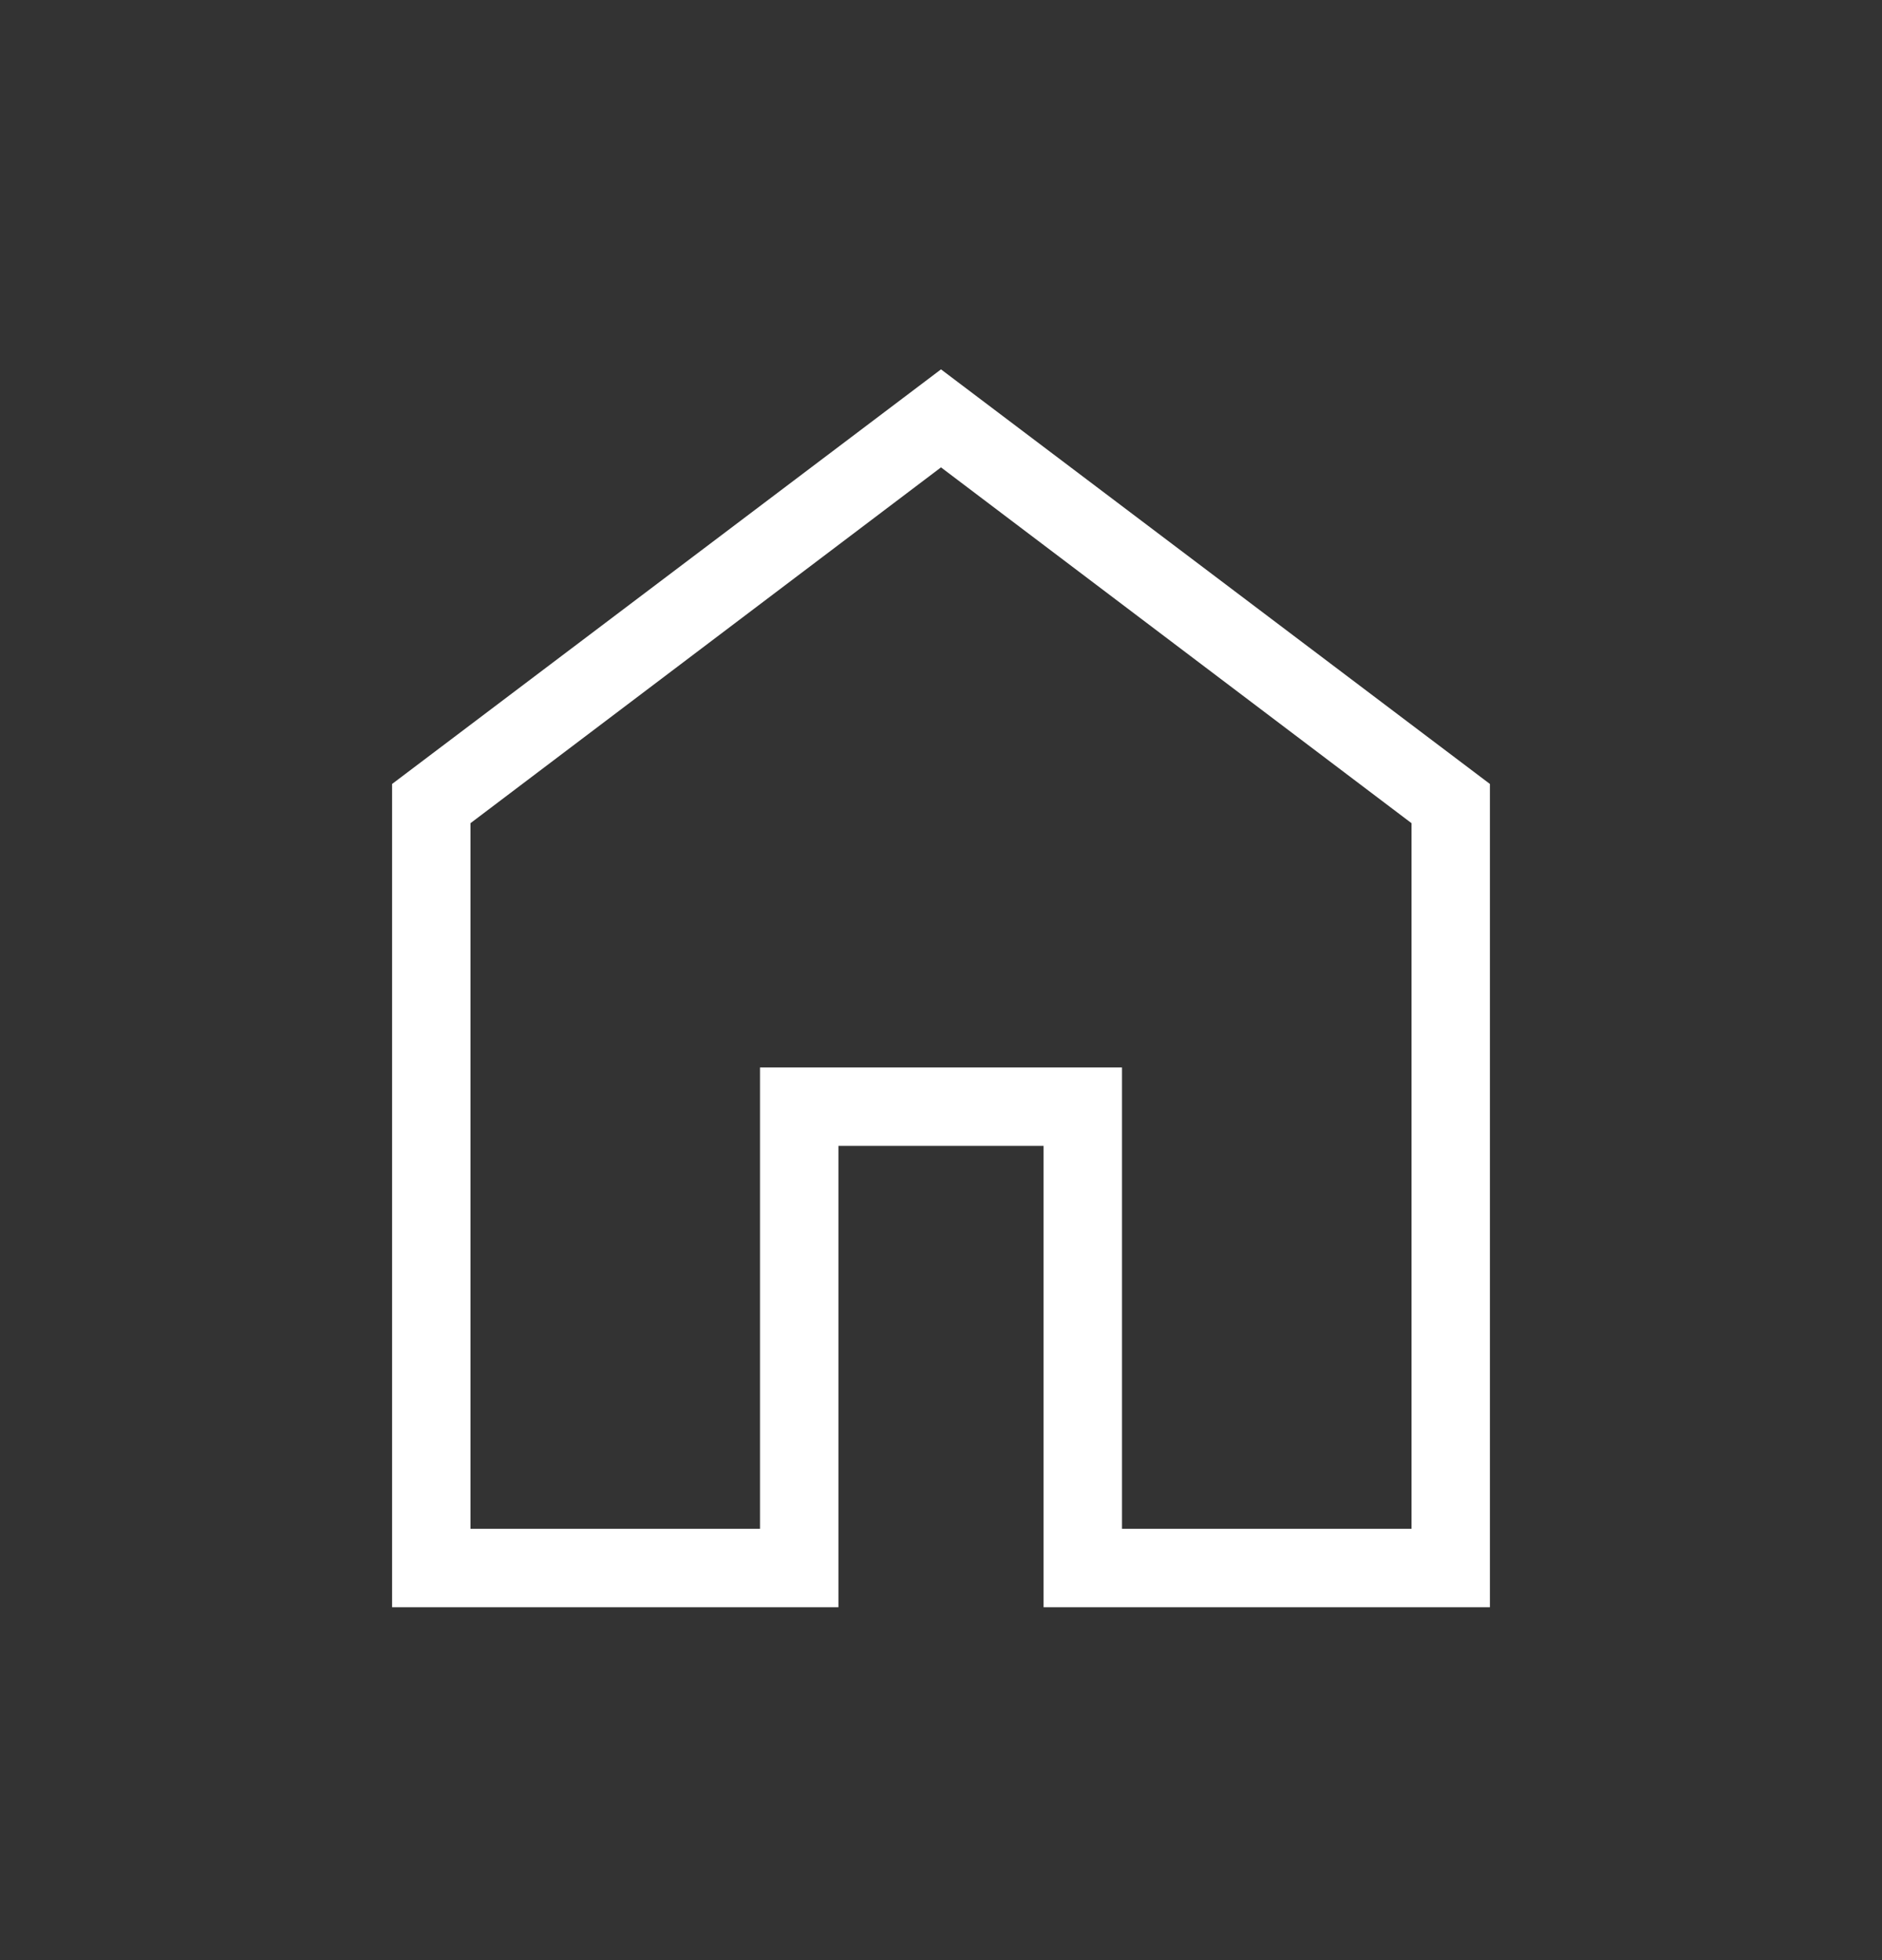
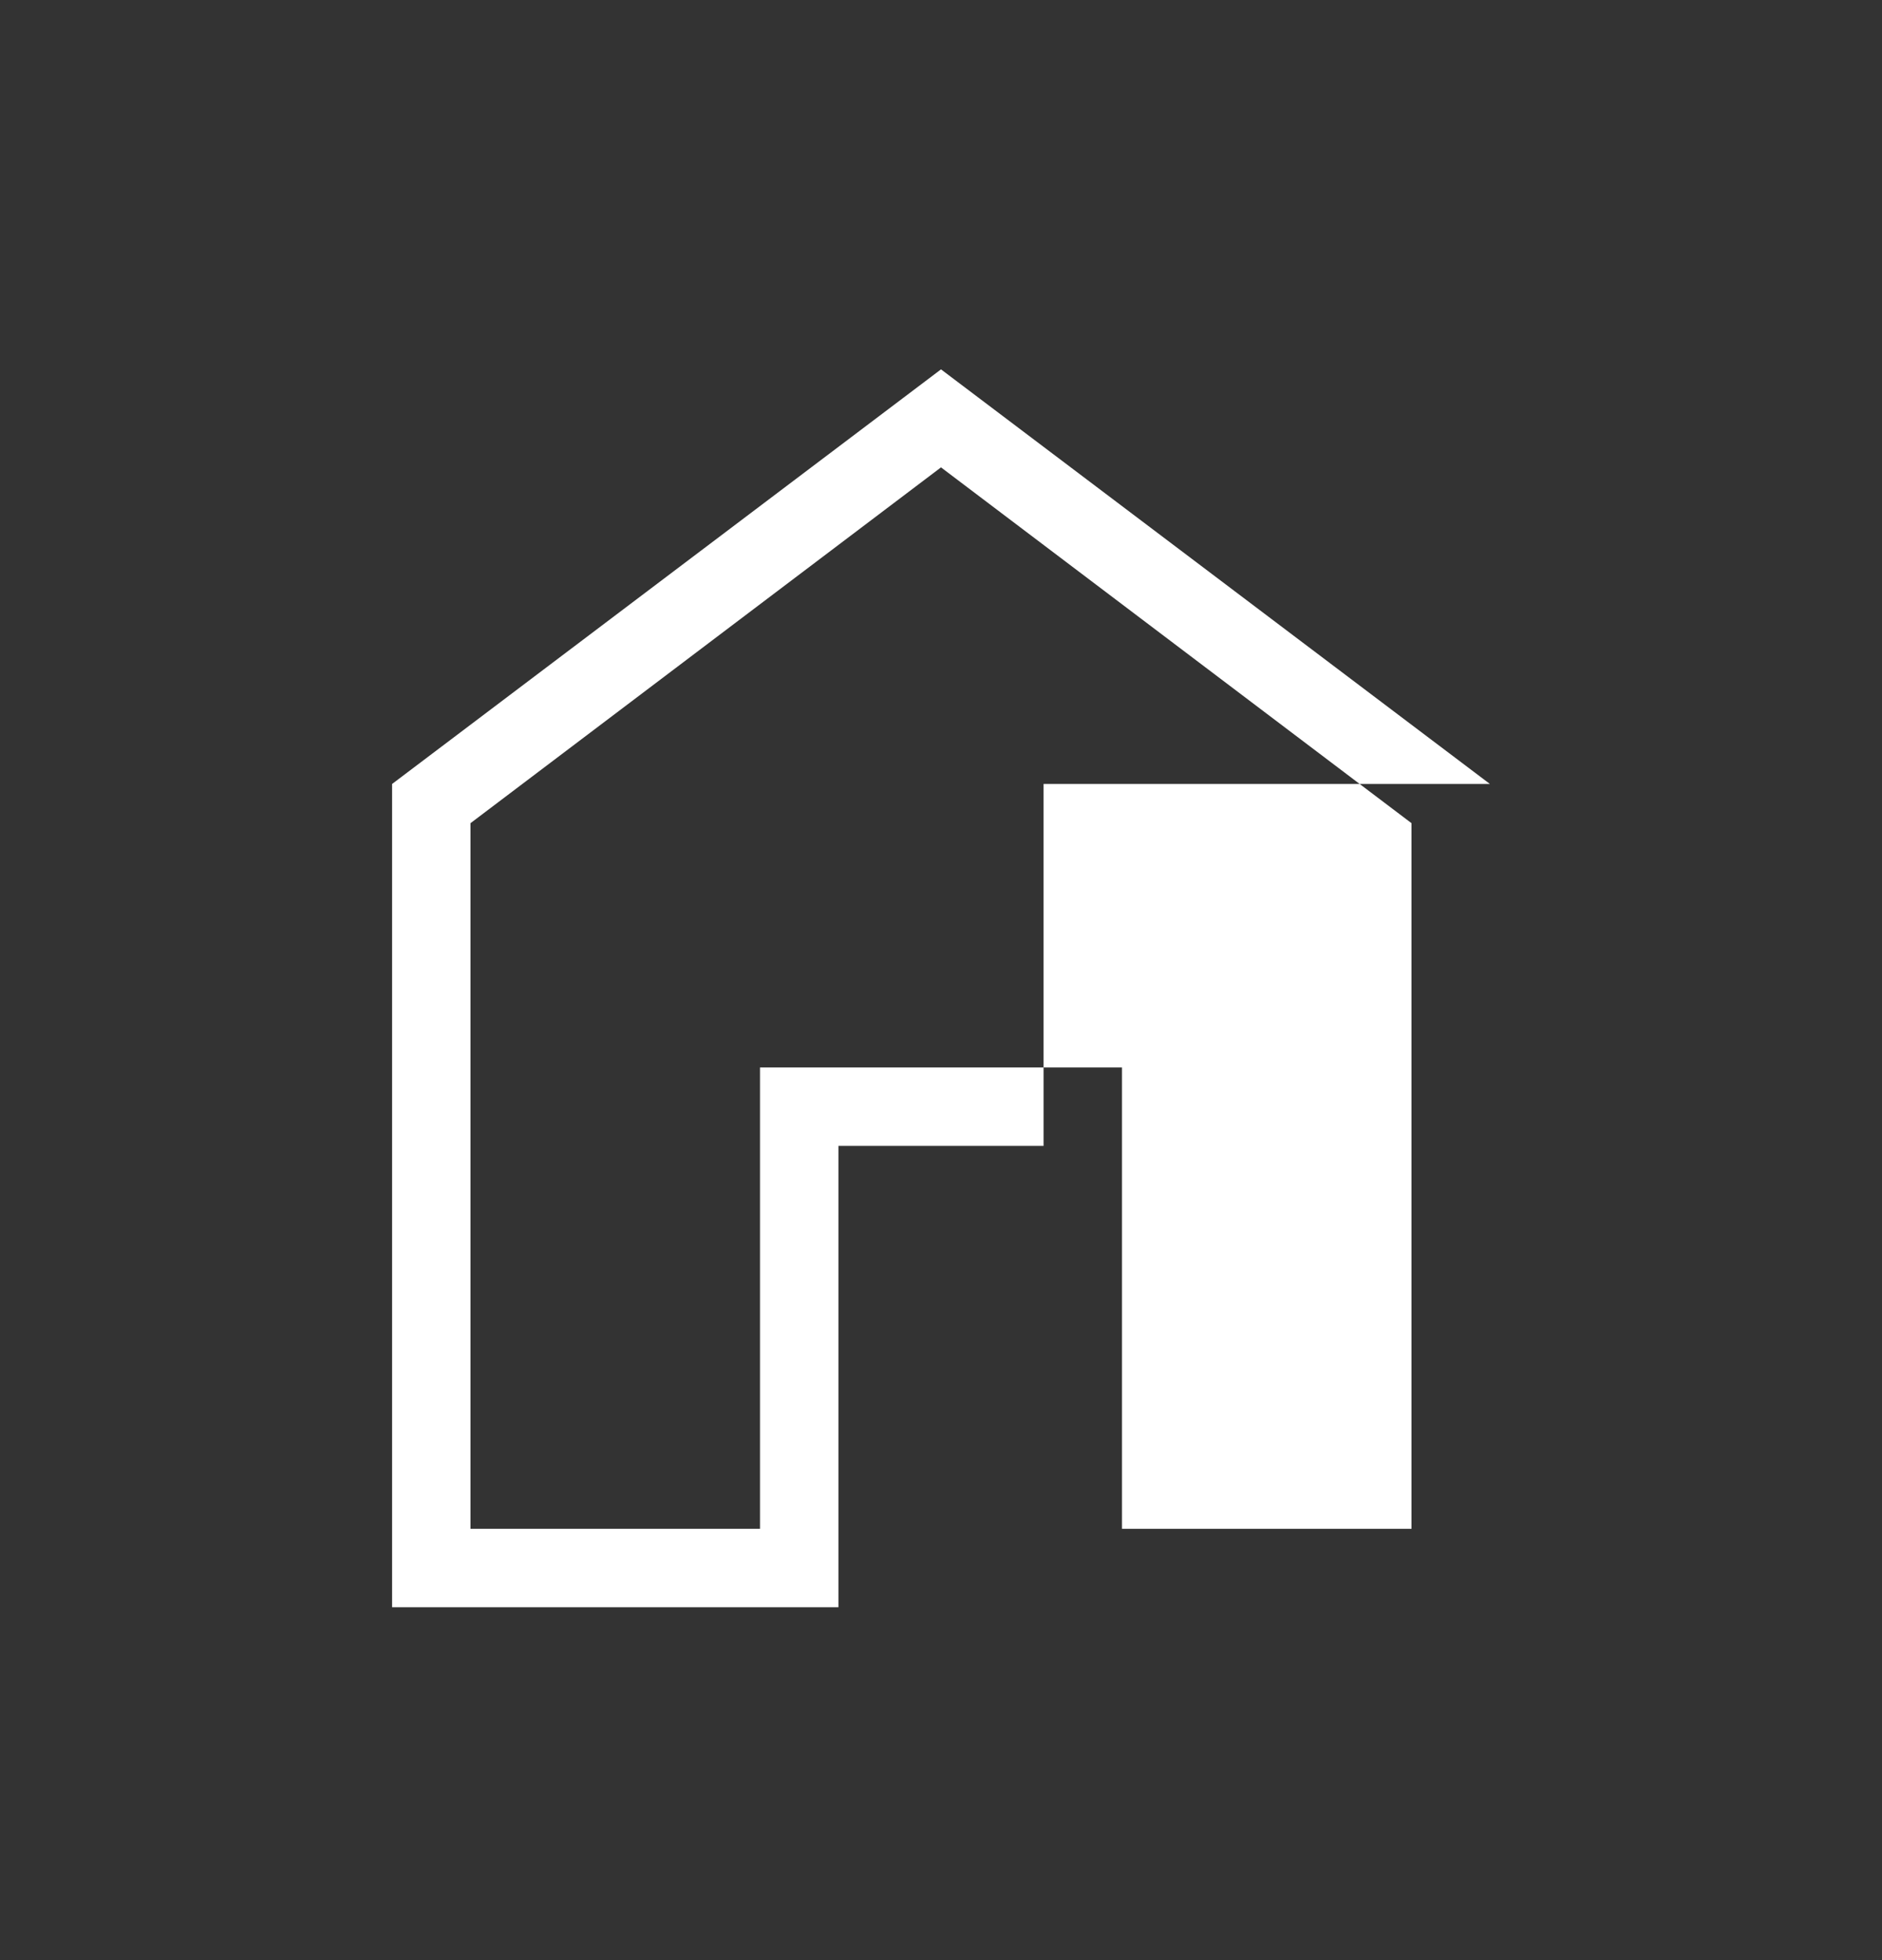
<svg xmlns="http://www.w3.org/2000/svg" width="24" height="25" viewBox="0 0 24 25" fill="none">
  <rect x="0" y="0" width="24" height="25" fill="#333333" stroke="none" />
-   <path d="M6 19.499H9.692V13.615H14.308V19.499H18V10.499L12 5.961L6 10.499V19.499ZM5 20.499V9.999L12 4.711L19 9.999V20.499H13.308V14.615H10.692V20.499H5Z" fill="white" />
+   <path d="M6 19.499H9.692V13.615H14.308V19.499H18V10.499L12 5.961L6 10.499V19.499ZM5 20.499V9.999L12 4.711L19 9.999H13.308V14.615H10.692V20.499H5Z" fill="white" />
</svg>